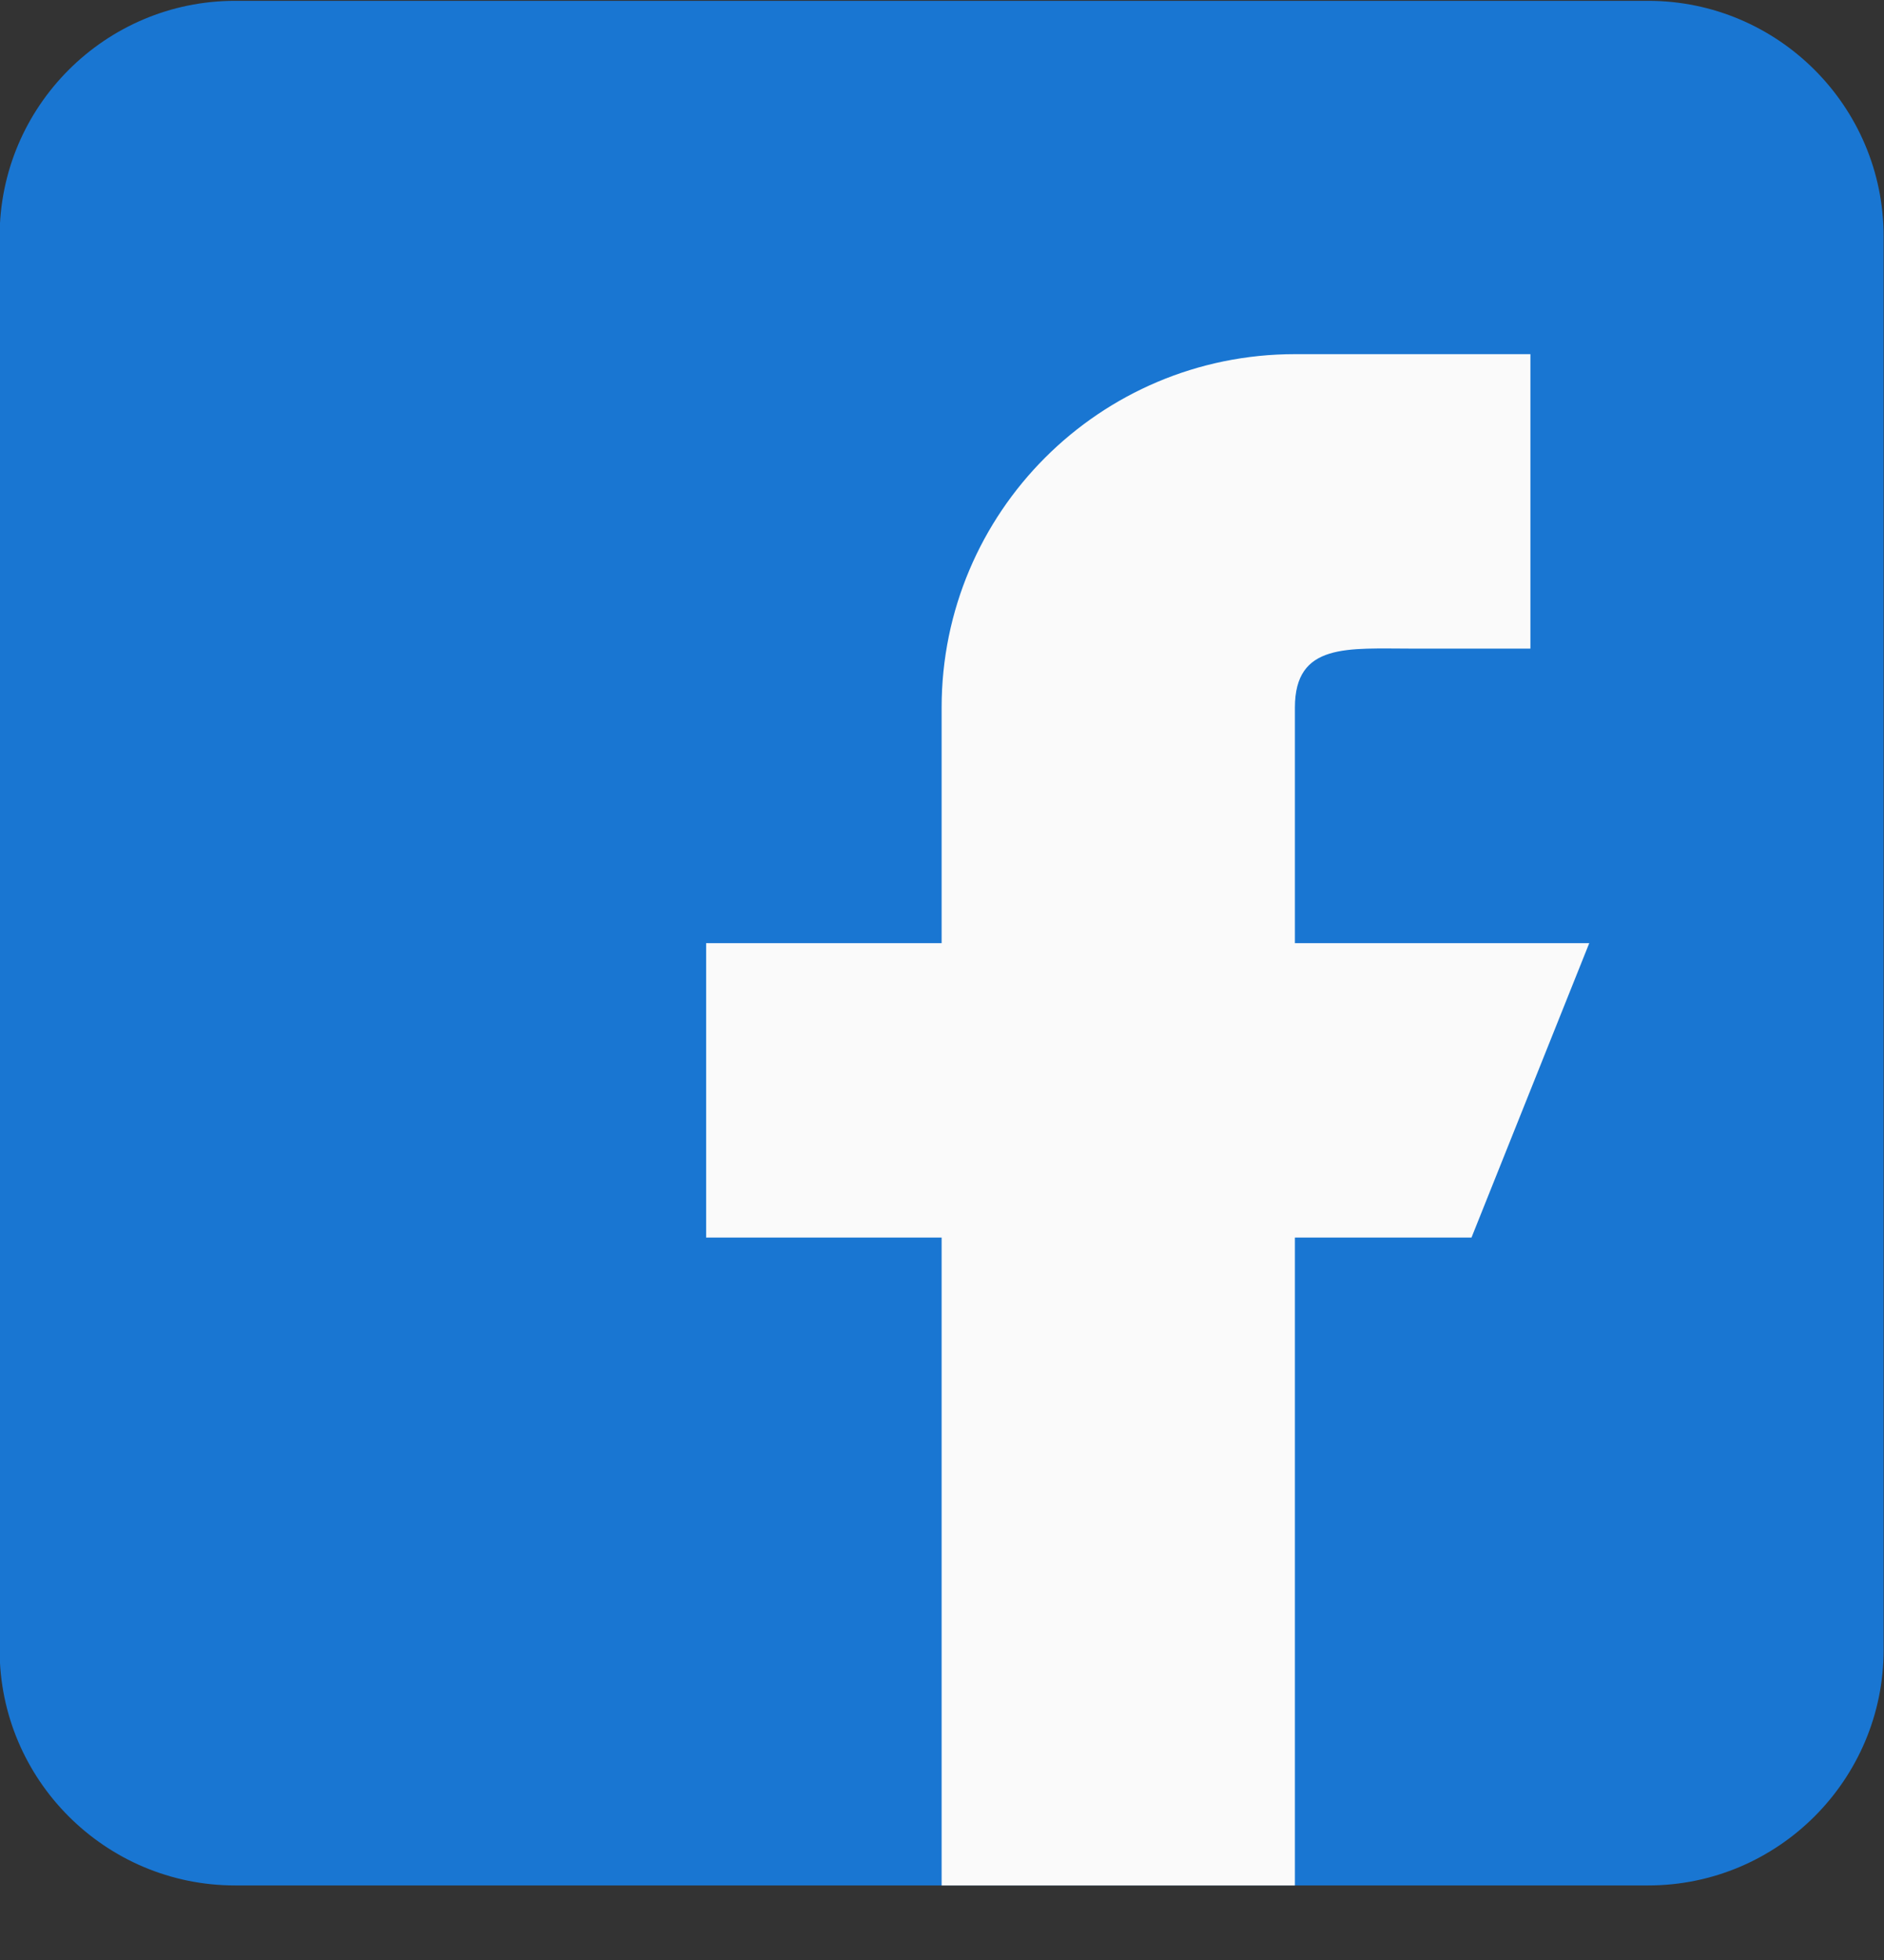
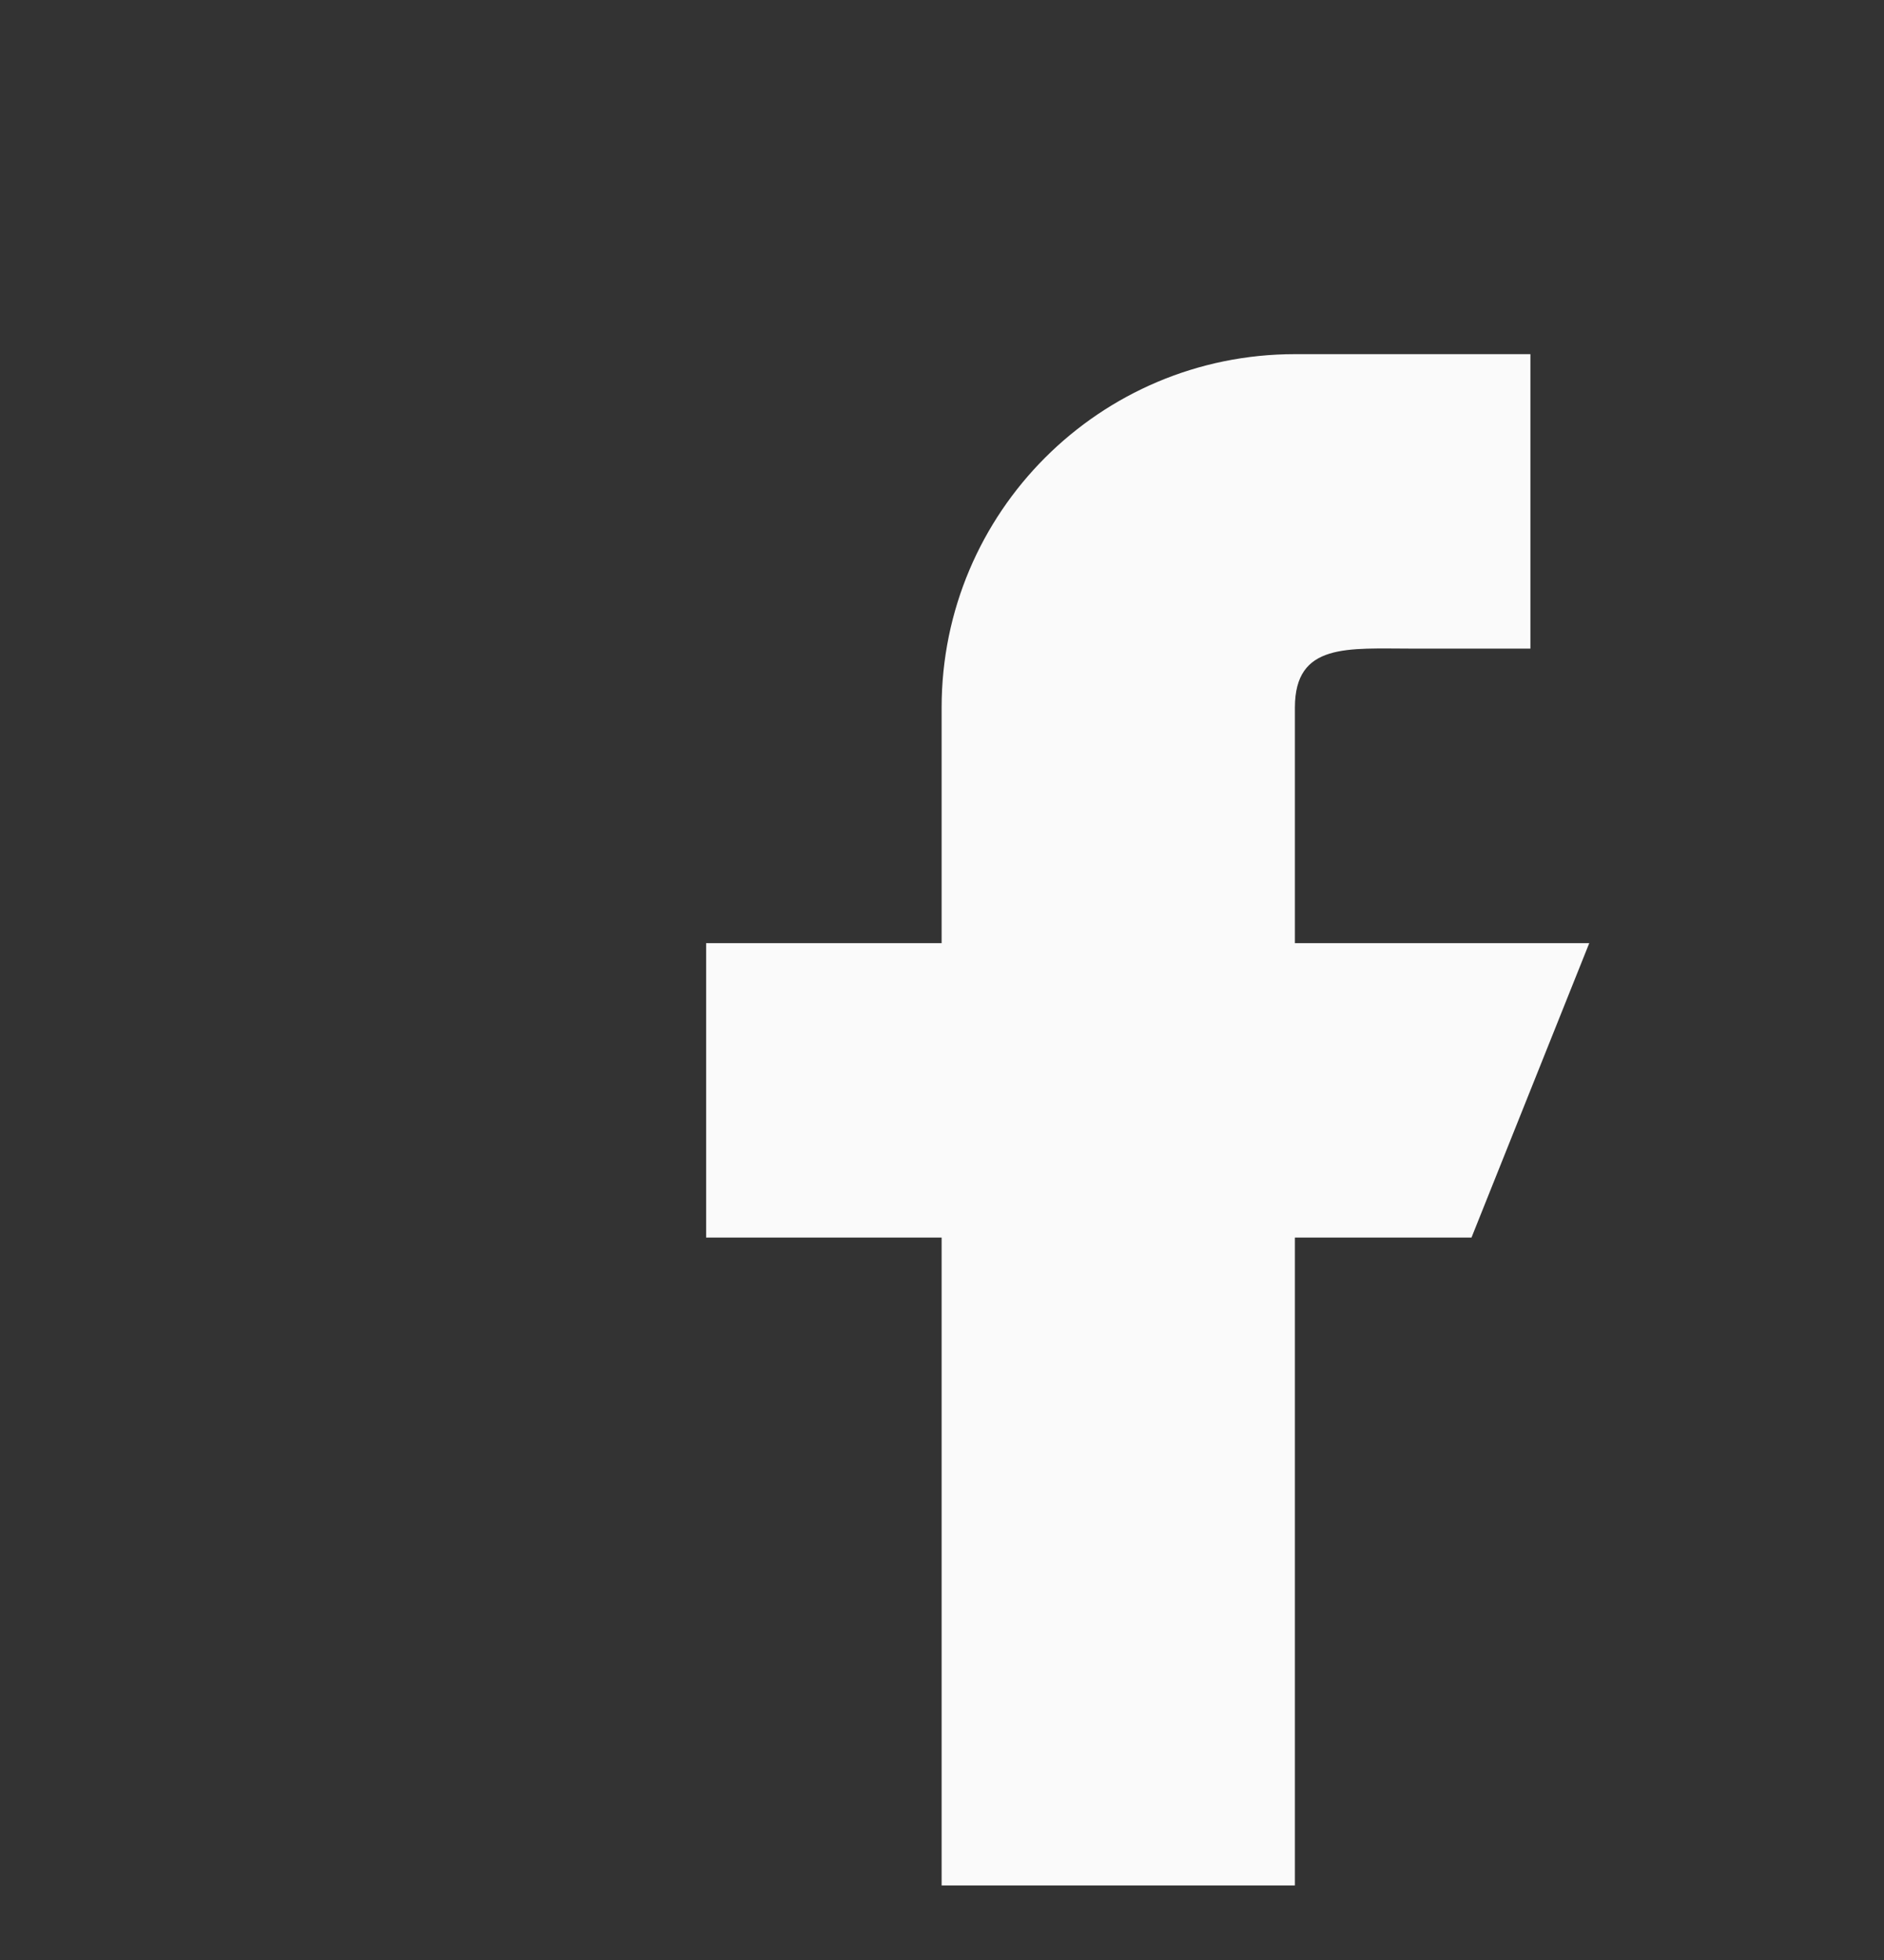
<svg xmlns="http://www.w3.org/2000/svg" width="25" height="26" viewBox="0 0 25 26" fill="none">
  <rect x="0" y="0" width="25" height="26" fill="#333333" stroke="none" />
-   <path d="M21.87 0.011H3.12C1.397 0.011 -0.005 1.412 -0.005 3.136V21.886C-0.005 23.609 1.397 25.011 3.12 25.011H21.87C23.594 25.011 24.995 23.609 24.995 21.886V3.136C24.995 1.412 23.594 0.011 21.87 0.011Z" fill="#1976D2" />
  <path d="M21.089 12.511H17.183V9.386C17.183 8.523 17.883 8.604 18.745 8.604H20.308V4.698H17.183C14.594 4.698 12.495 6.797 12.495 9.386V12.511H9.37V16.417H12.495V25.011H17.183V16.417H19.526L21.089 12.511Z" fill="#FAFAFA" />
</svg>